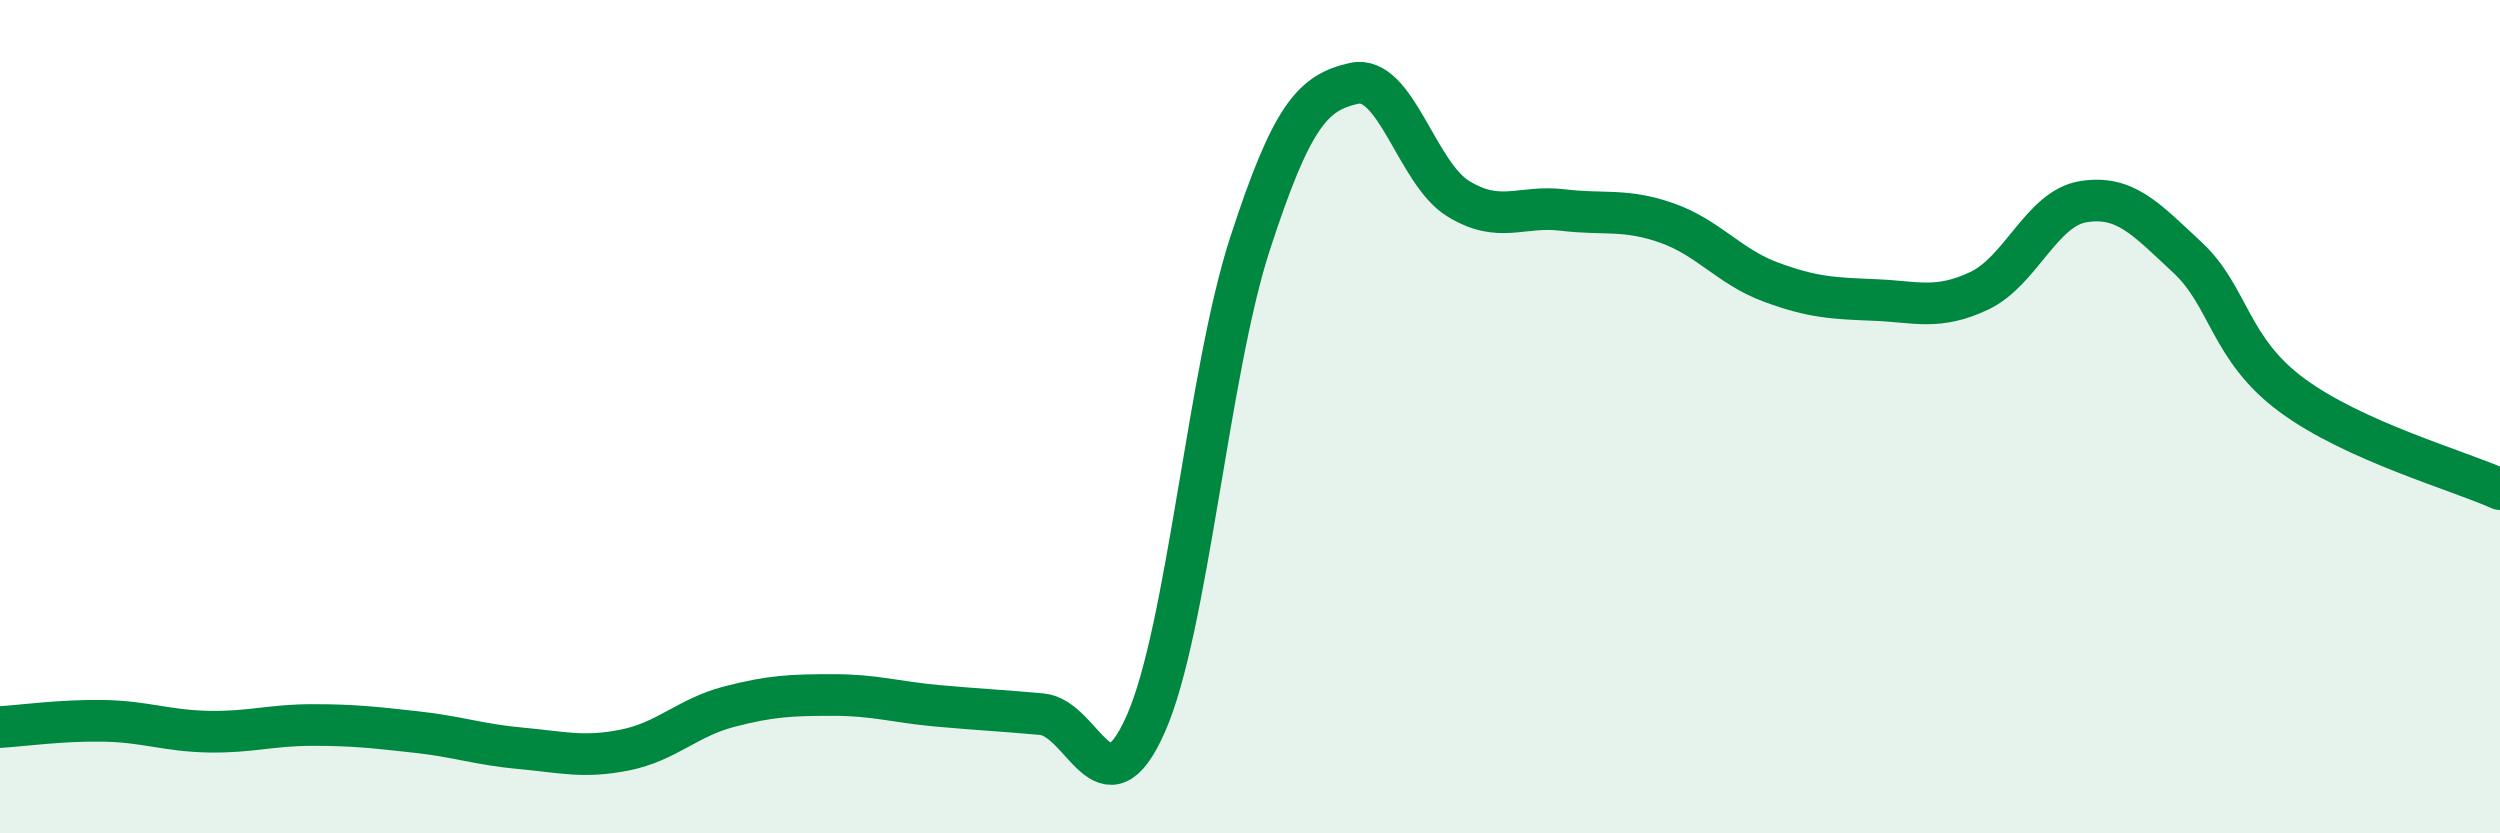
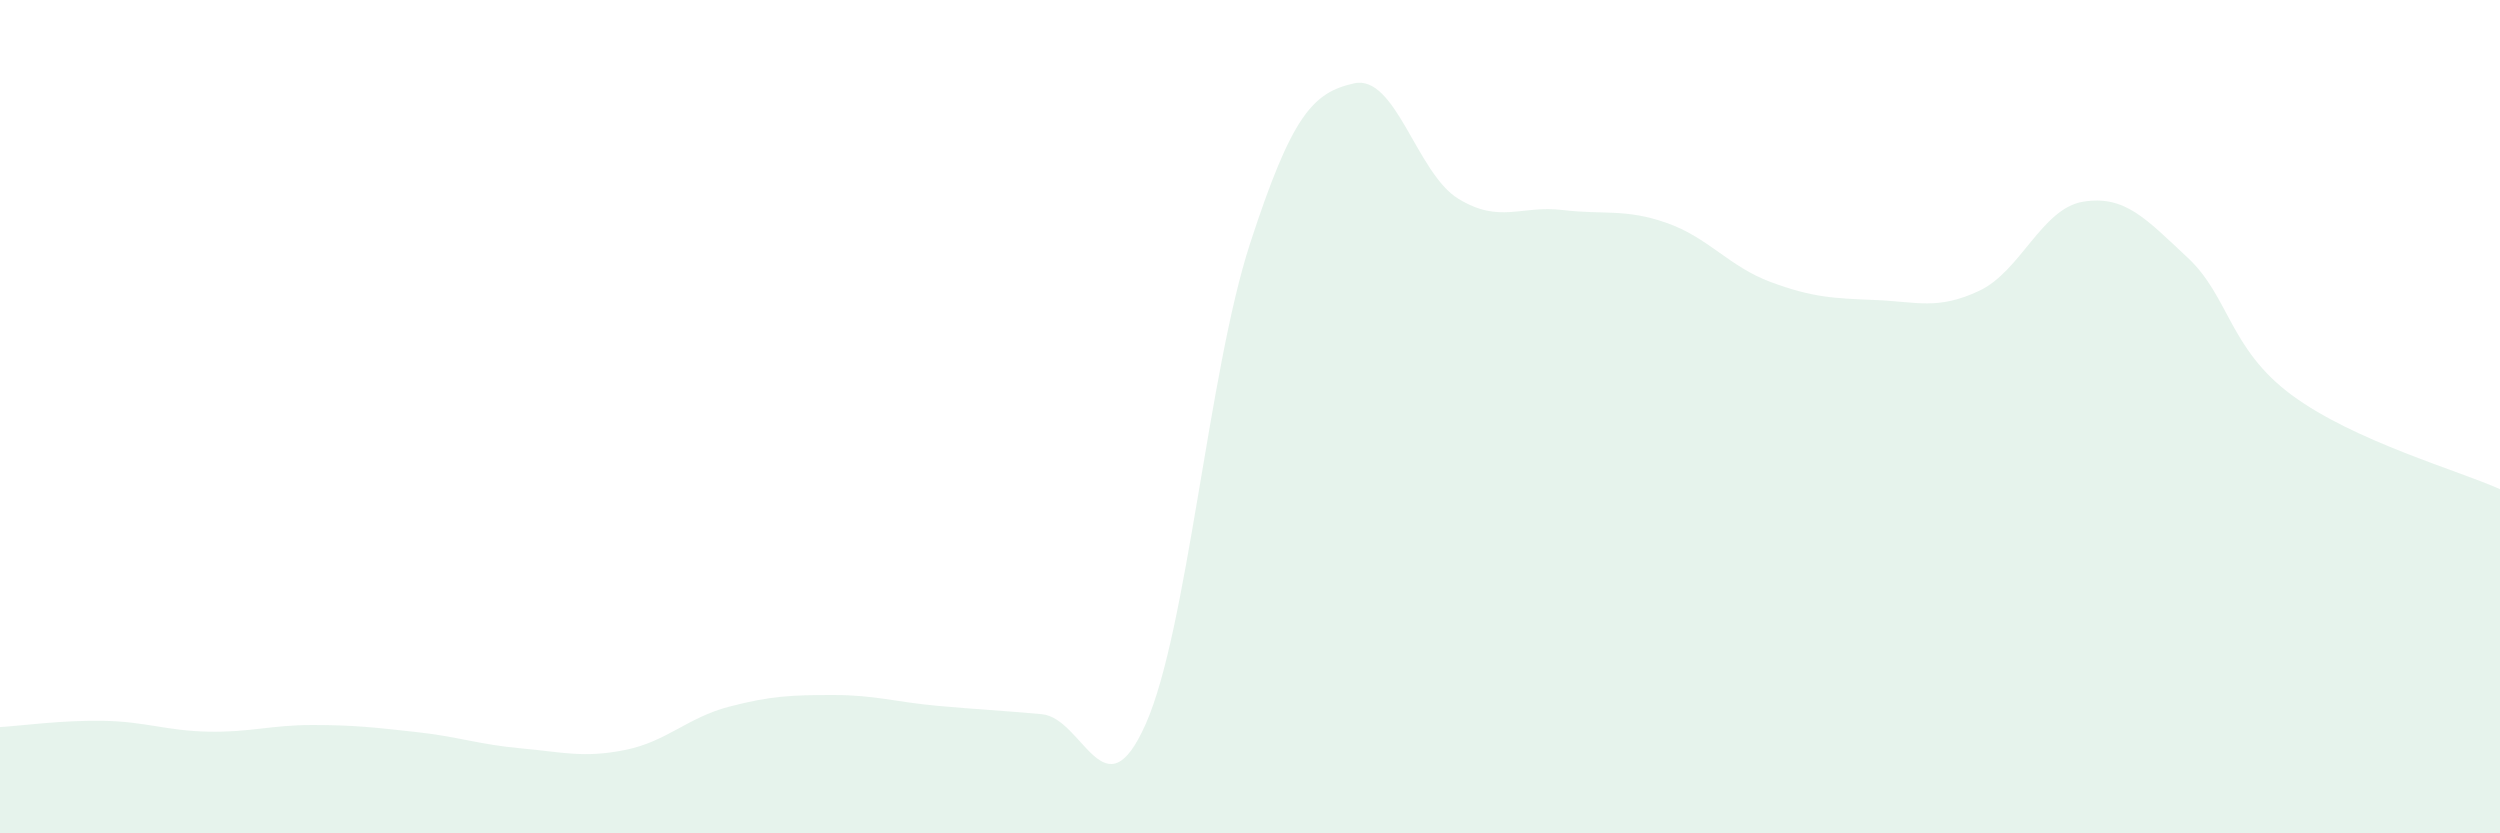
<svg xmlns="http://www.w3.org/2000/svg" width="60" height="20" viewBox="0 0 60 20">
  <path d="M 0,17.45 C 0.5,17.42 1.5,17.28 2.5,17.3 C 3.5,17.32 4,17.54 5,17.56 C 6,17.58 6.5,17.4 7.5,17.4 C 8.5,17.4 9,17.46 10,17.57 C 11,17.68 11.5,17.87 12.5,17.96 C 13.5,18.05 14,18.2 15,18 C 16,17.8 16.5,17.22 17.5,16.96 C 18.5,16.7 19,16.68 20,16.68 C 21,16.68 21.5,16.85 22.5,16.94 C 23.5,17.03 24,17.05 25,17.14 C 26,17.23 26.5,19.63 27.5,17.37 C 28.5,15.11 29,8.92 30,5.85 C 31,2.78 31.5,2.22 32.5,2 C 33.5,1.78 34,4.16 35,4.77 C 36,5.38 36.5,4.92 37.5,5.04 C 38.5,5.16 39,5 40,5.35 C 41,5.7 41.5,6.4 42.5,6.77 C 43.5,7.14 44,7.16 45,7.2 C 46,7.24 46.5,7.45 47.5,6.98 C 48.5,6.51 49,5 50,4.84 C 51,4.68 51.5,5.25 52.5,6.18 C 53.5,7.11 53.5,8.37 55,9.48 C 56.5,10.59 59,11.29 60,11.74L60 20L0 20Z" fill="#008740" opacity="0.1" stroke-linecap="round" stroke-linejoin="round" />
-   <path d="M 0,17.45 C 0.5,17.42 1.5,17.28 2.5,17.3 C 3.5,17.32 4,17.54 5,17.56 C 6,17.58 6.5,17.4 7.5,17.4 C 8.5,17.4 9,17.46 10,17.57 C 11,17.68 11.5,17.87 12.5,17.96 C 13.5,18.05 14,18.2 15,18 C 16,17.8 16.5,17.22 17.5,16.96 C 18.5,16.7 19,16.68 20,16.68 C 21,16.68 21.5,16.85 22.5,16.94 C 23.5,17.03 24,17.05 25,17.14 C 26,17.23 26.5,19.63 27.5,17.37 C 28.5,15.11 29,8.92 30,5.85 C 31,2.78 31.5,2.22 32.5,2 C 33.5,1.78 34,4.16 35,4.77 C 36,5.38 36.5,4.92 37.5,5.04 C 38.5,5.16 39,5 40,5.35 C 41,5.7 41.5,6.4 42.5,6.77 C 43.5,7.14 44,7.16 45,7.2 C 46,7.24 46.5,7.45 47.5,6.98 C 48.5,6.51 49,5 50,4.84 C 51,4.68 51.5,5.25 52.5,6.18 C 53.5,7.11 53.5,8.37 55,9.48 C 56.5,10.59 59,11.29 60,11.74" stroke="#008740" stroke-width="1" fill="none" stroke-linecap="round" stroke-linejoin="round" />
</svg>